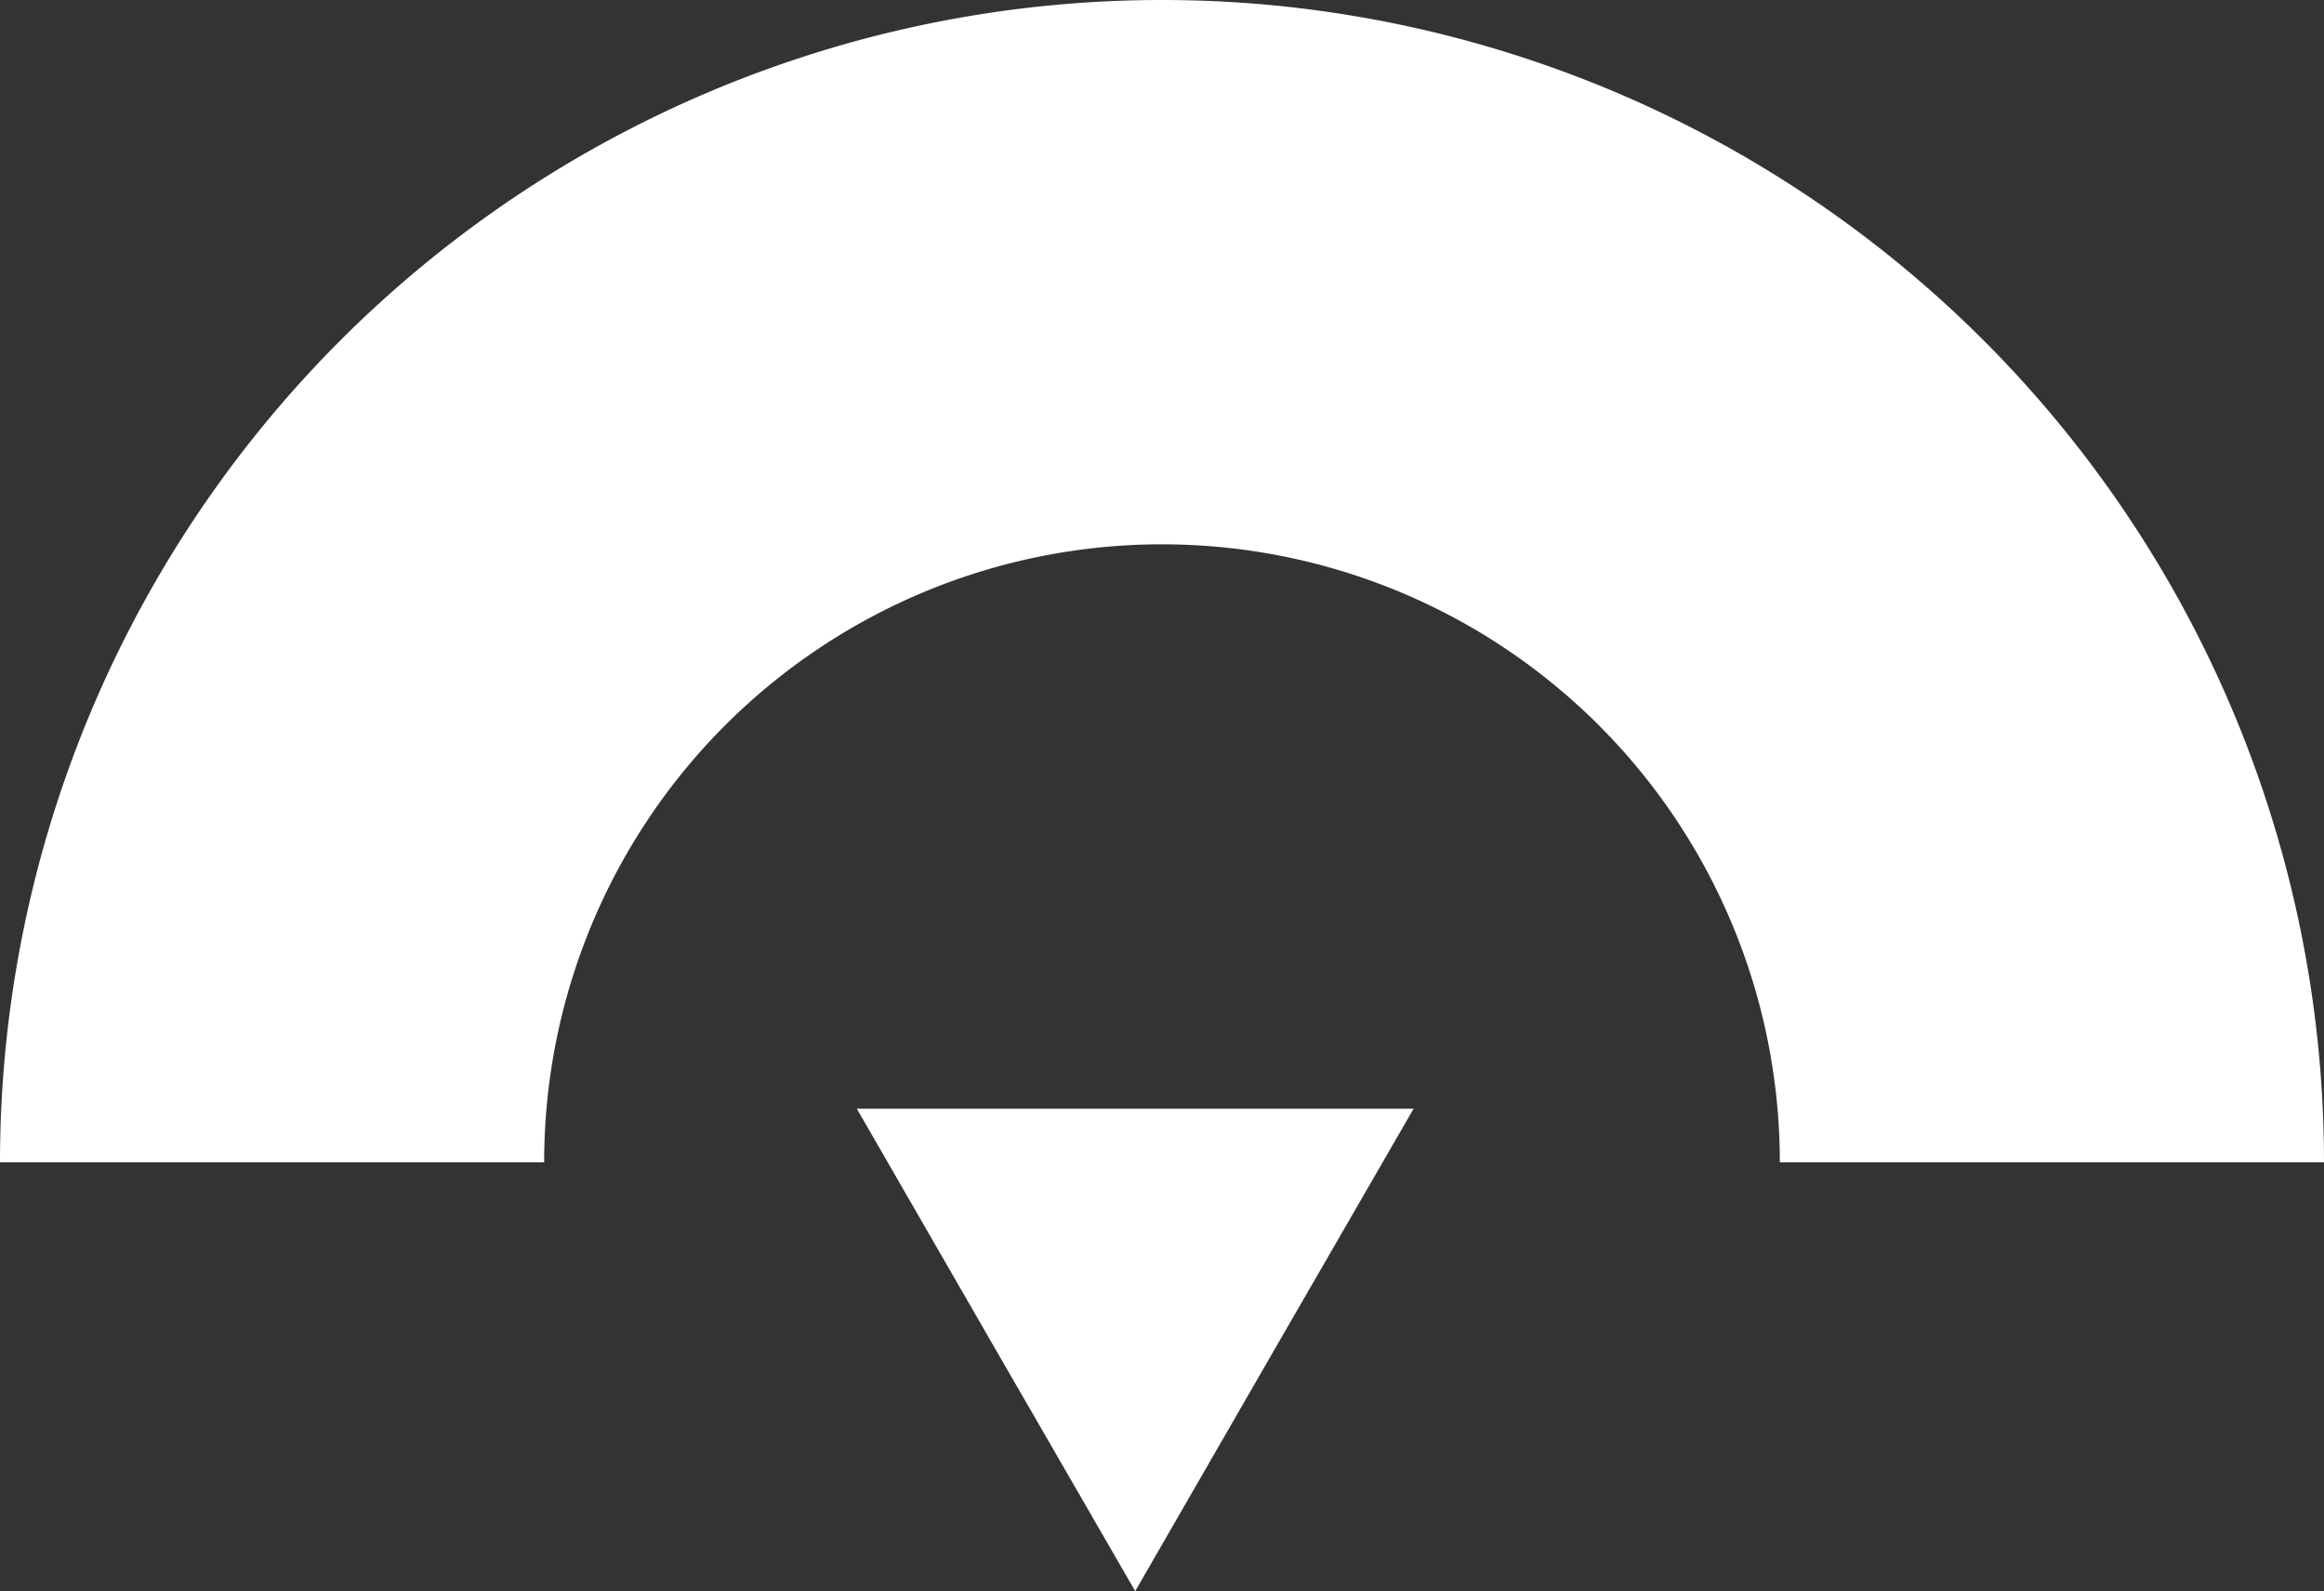
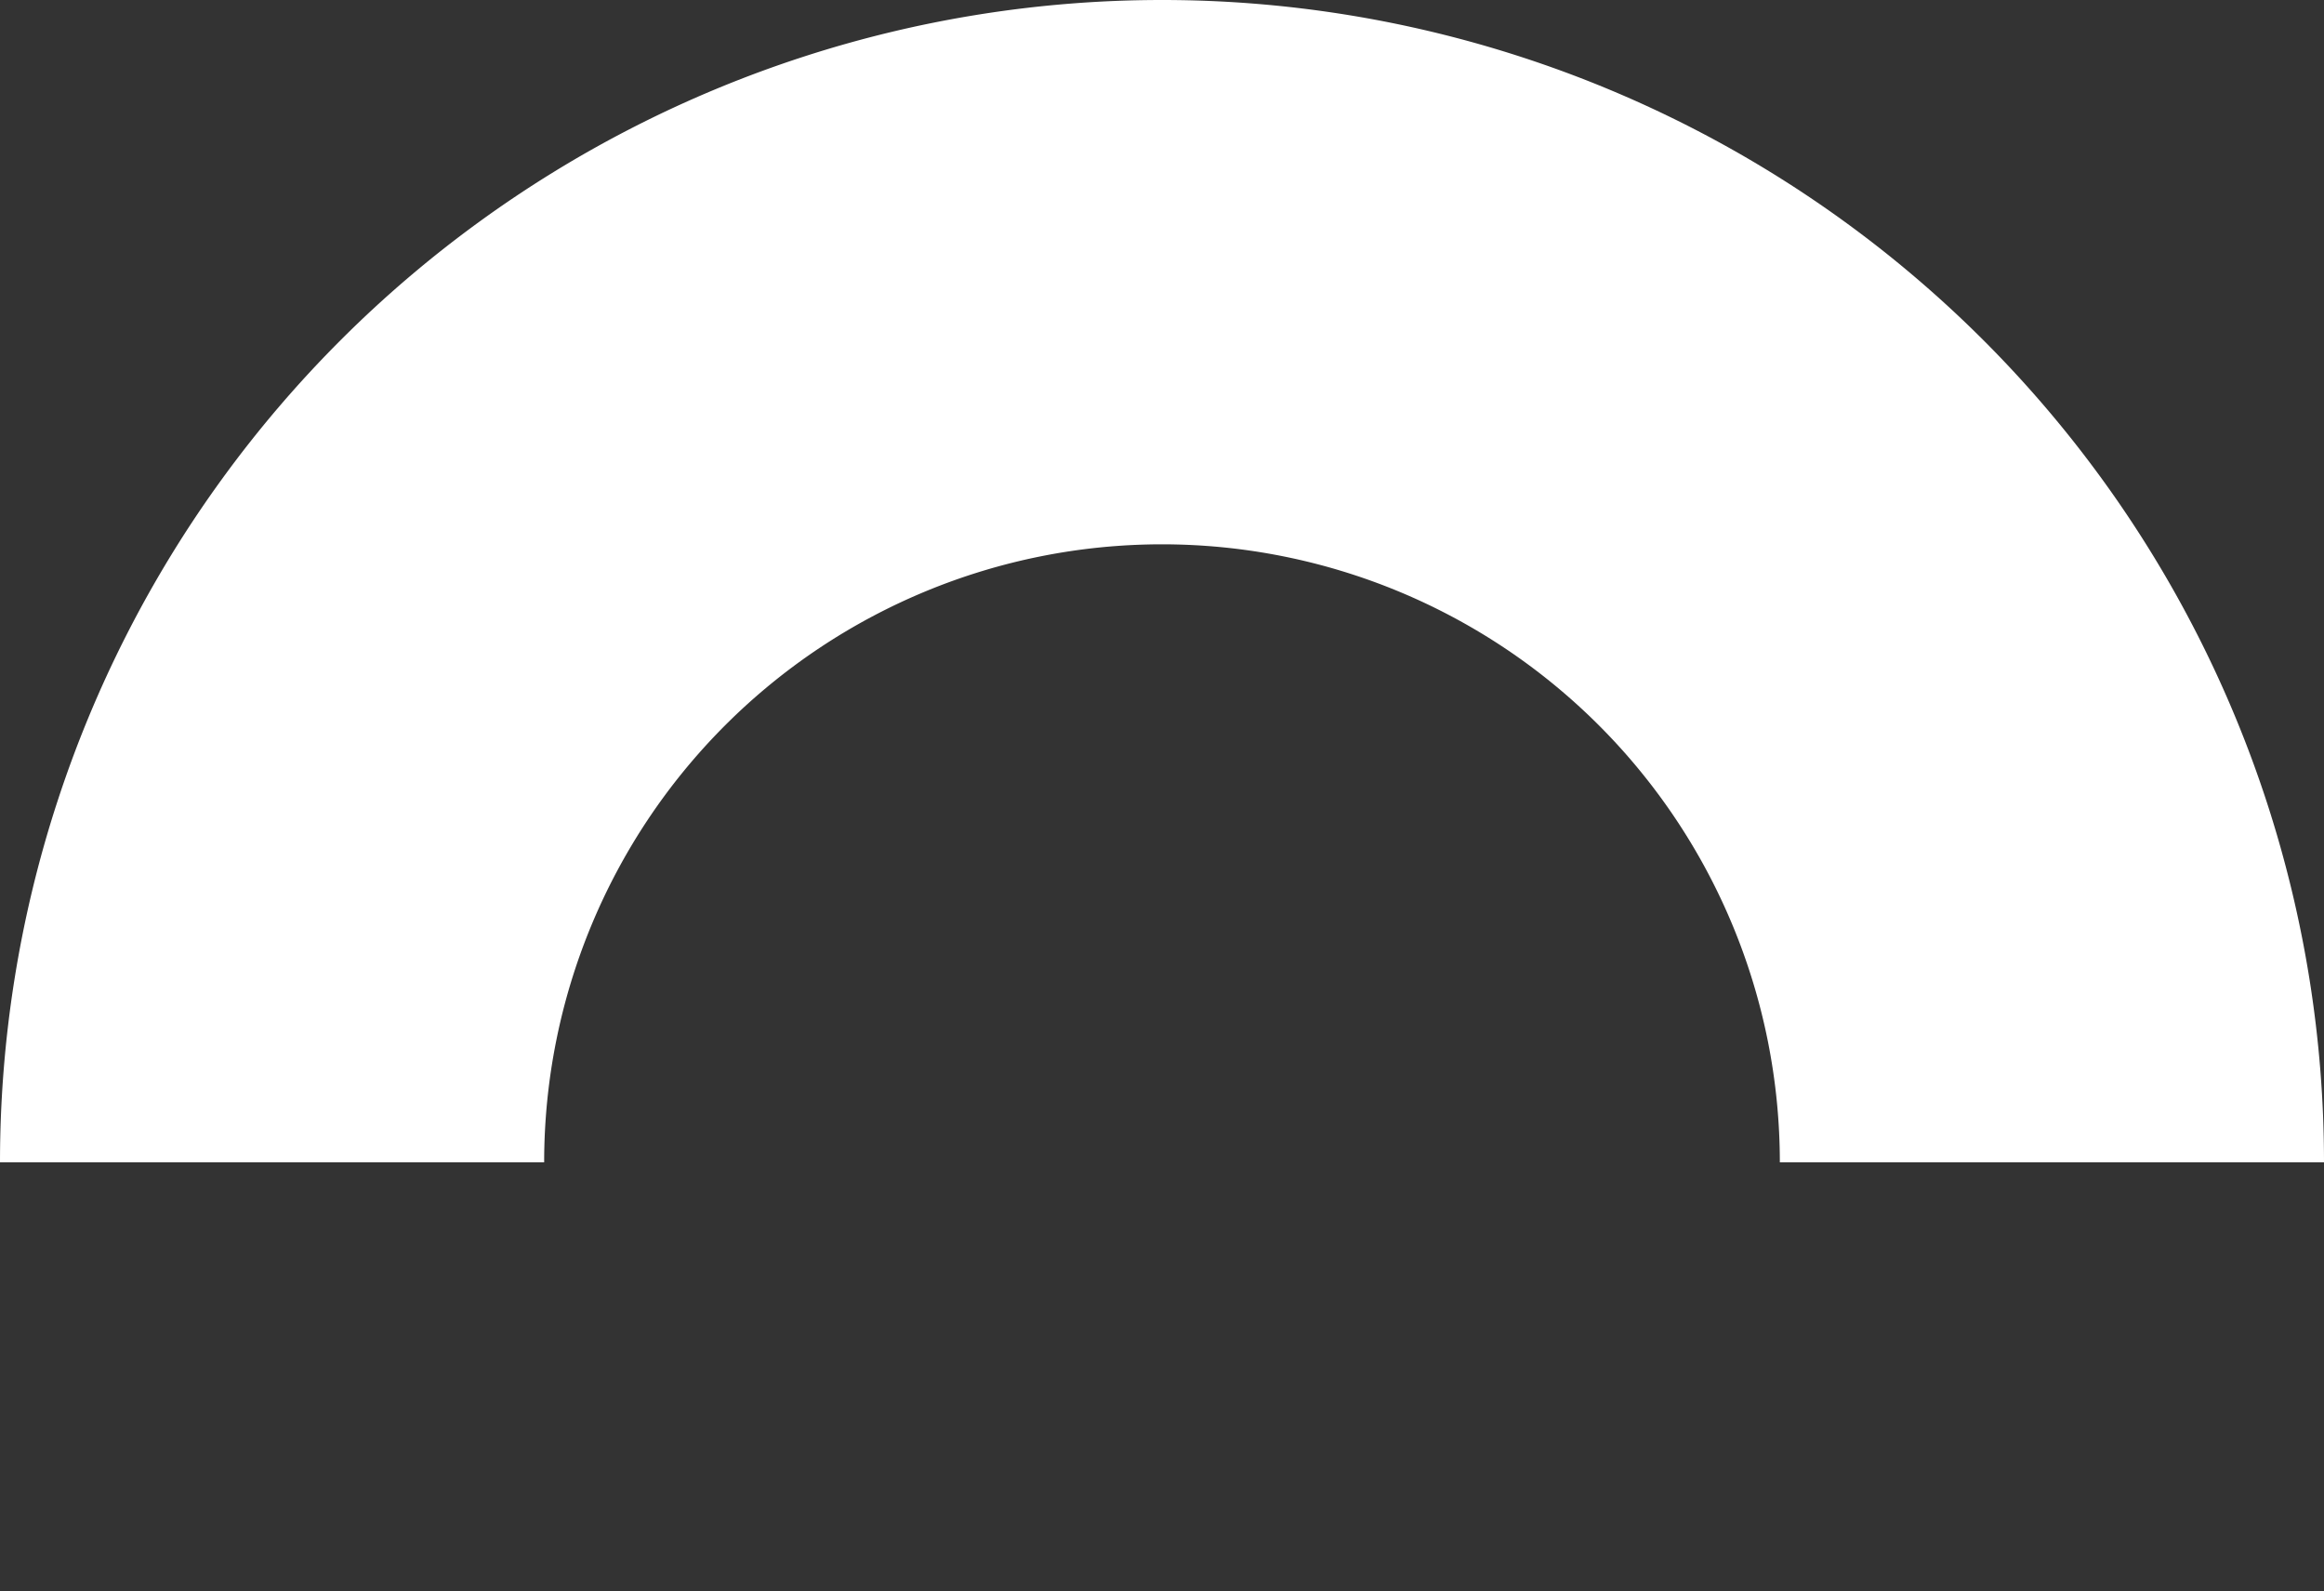
<svg xmlns="http://www.w3.org/2000/svg" viewBox="0 0 86.74 59.37">
  <rect x="0" y="0" width="86.74" height="59.37" fill="#333333" stroke="none" />
  <defs>
    <style>.cls-1{fill:#fff;}</style>
  </defs>
  <g id="Layer_2" data-name="Layer 2">
    <g id="Layer_1-2" data-name="Layer 1">
      <path class="cls-1" d="M0,43.37a43.37,43.37,0,0,1,86.74,0H66.43a23.06,23.06,0,0,0-46.12,0Z" />
-       <polygon class="cls-1" points="42.37 59.37 37.17 50.37 31.98 41.37 42.37 41.37 52.76 41.37 47.56 50.37 42.37 59.37" />
    </g>
  </g>
</svg>